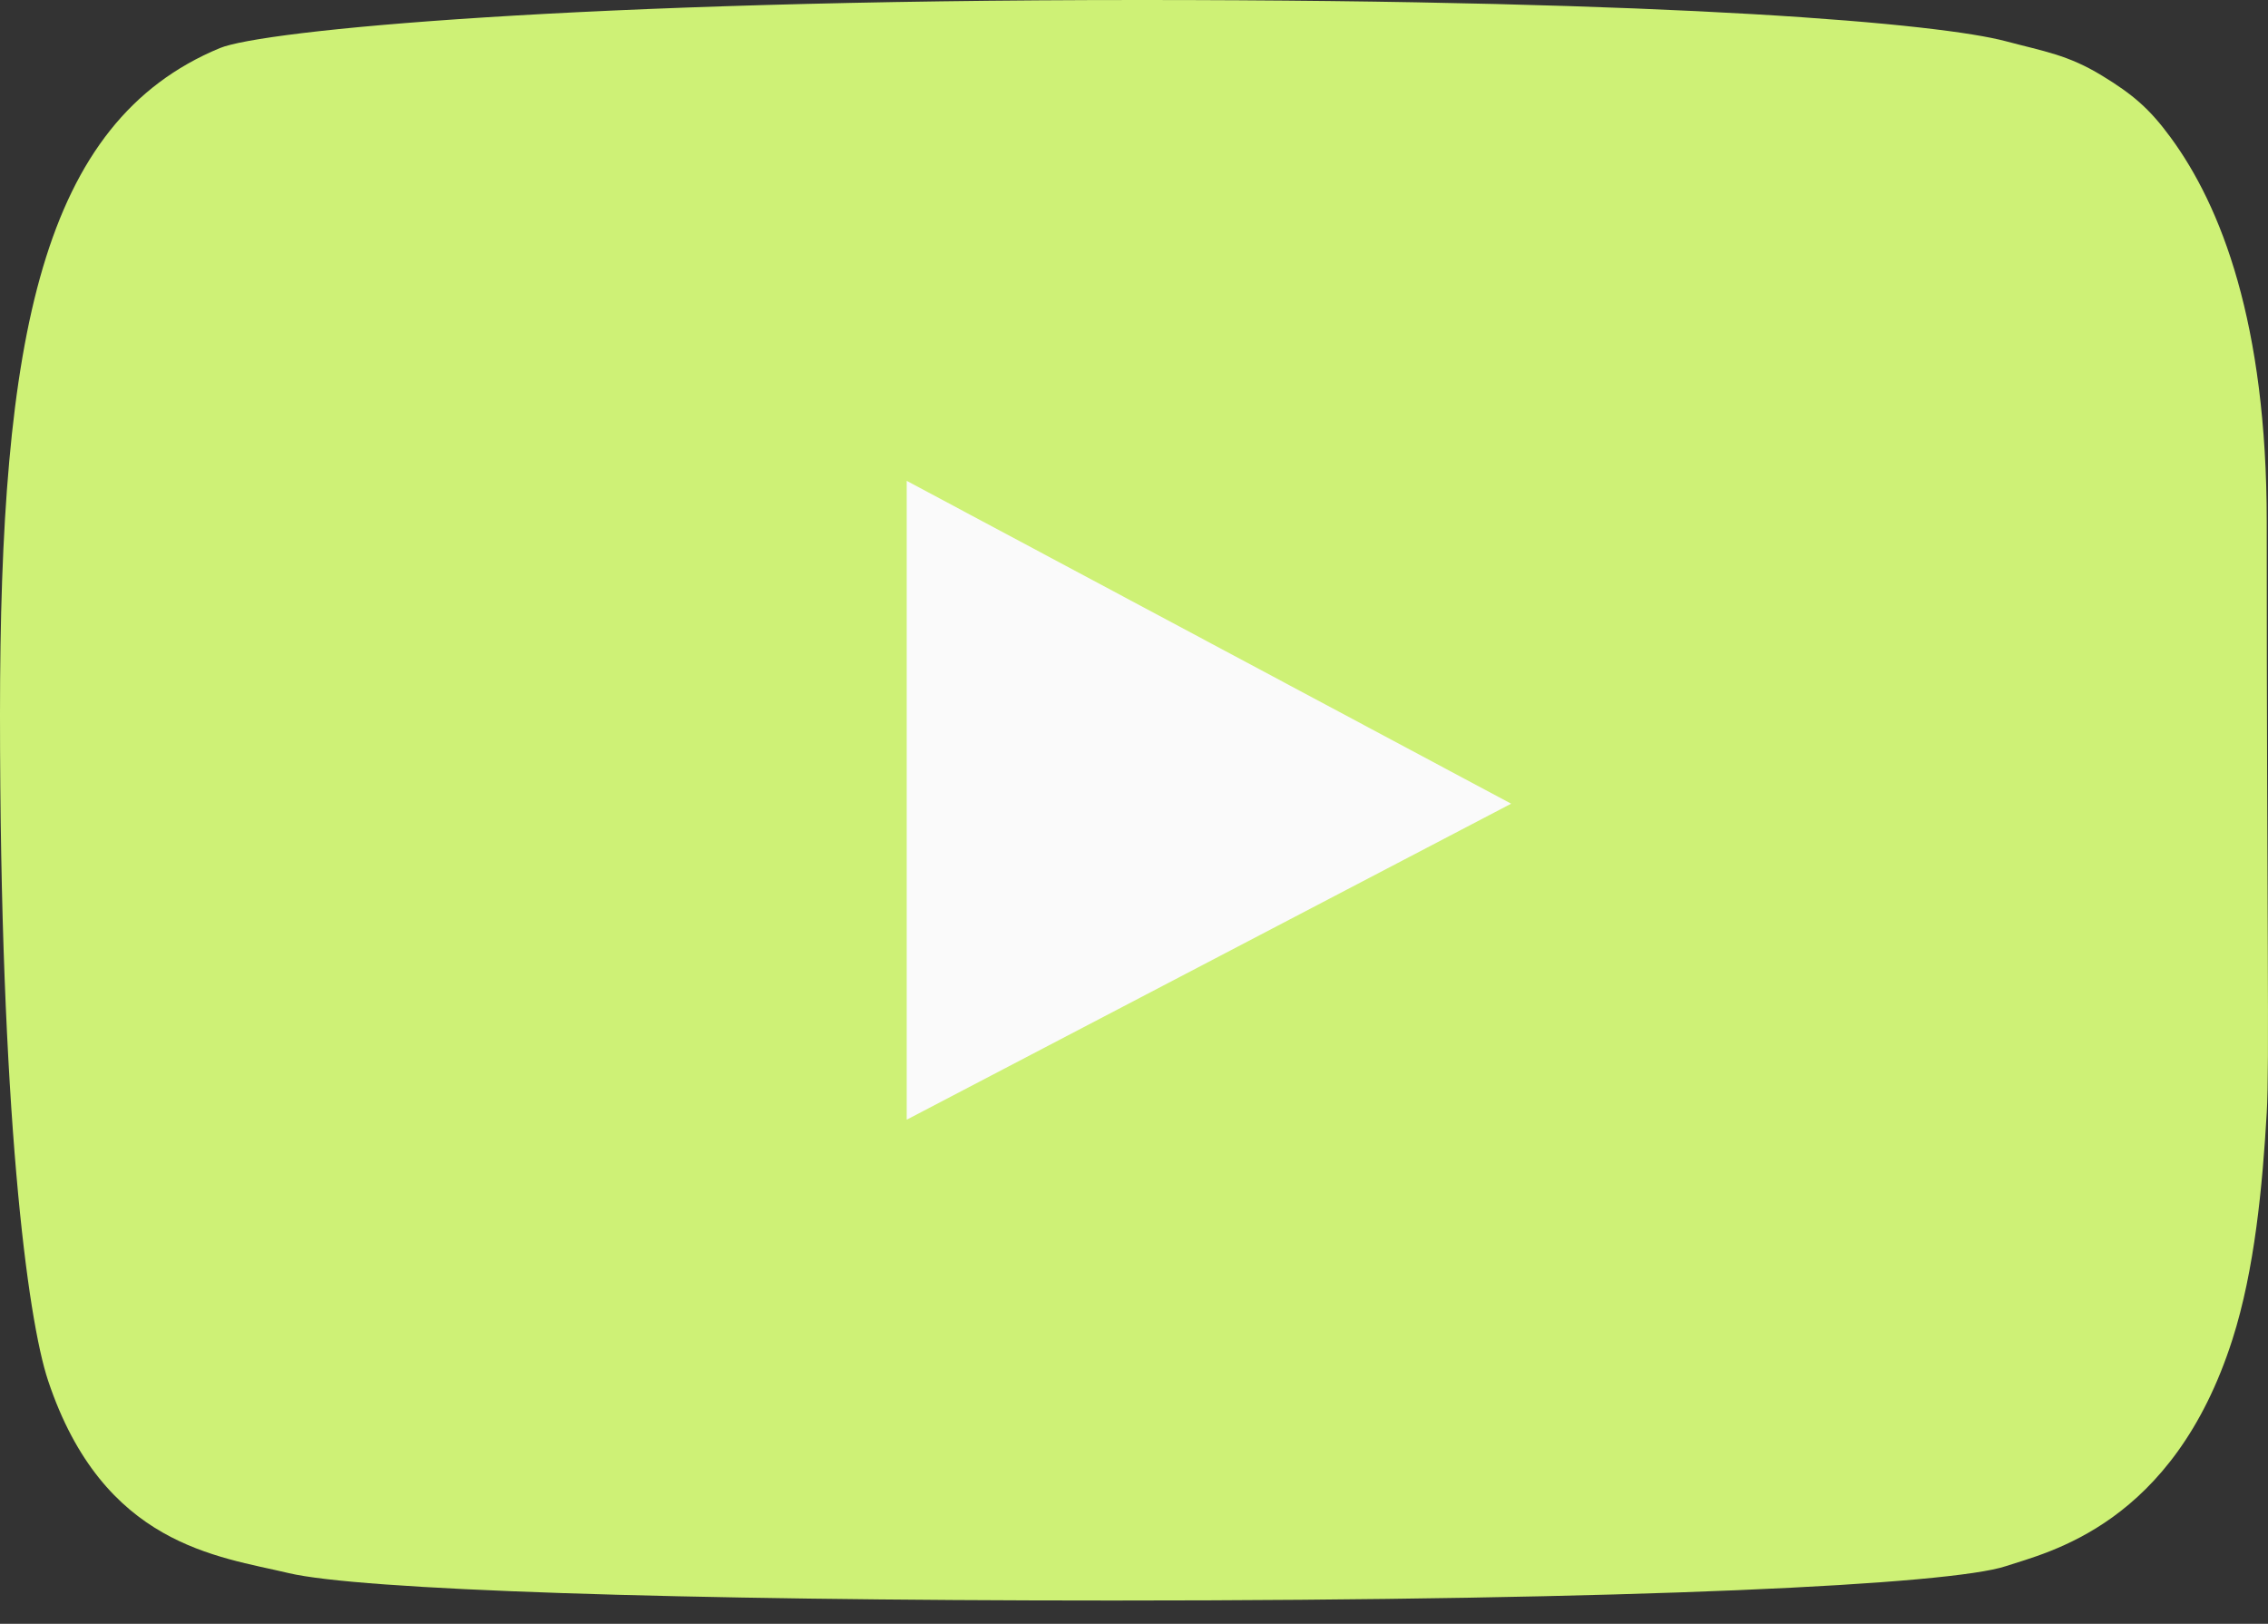
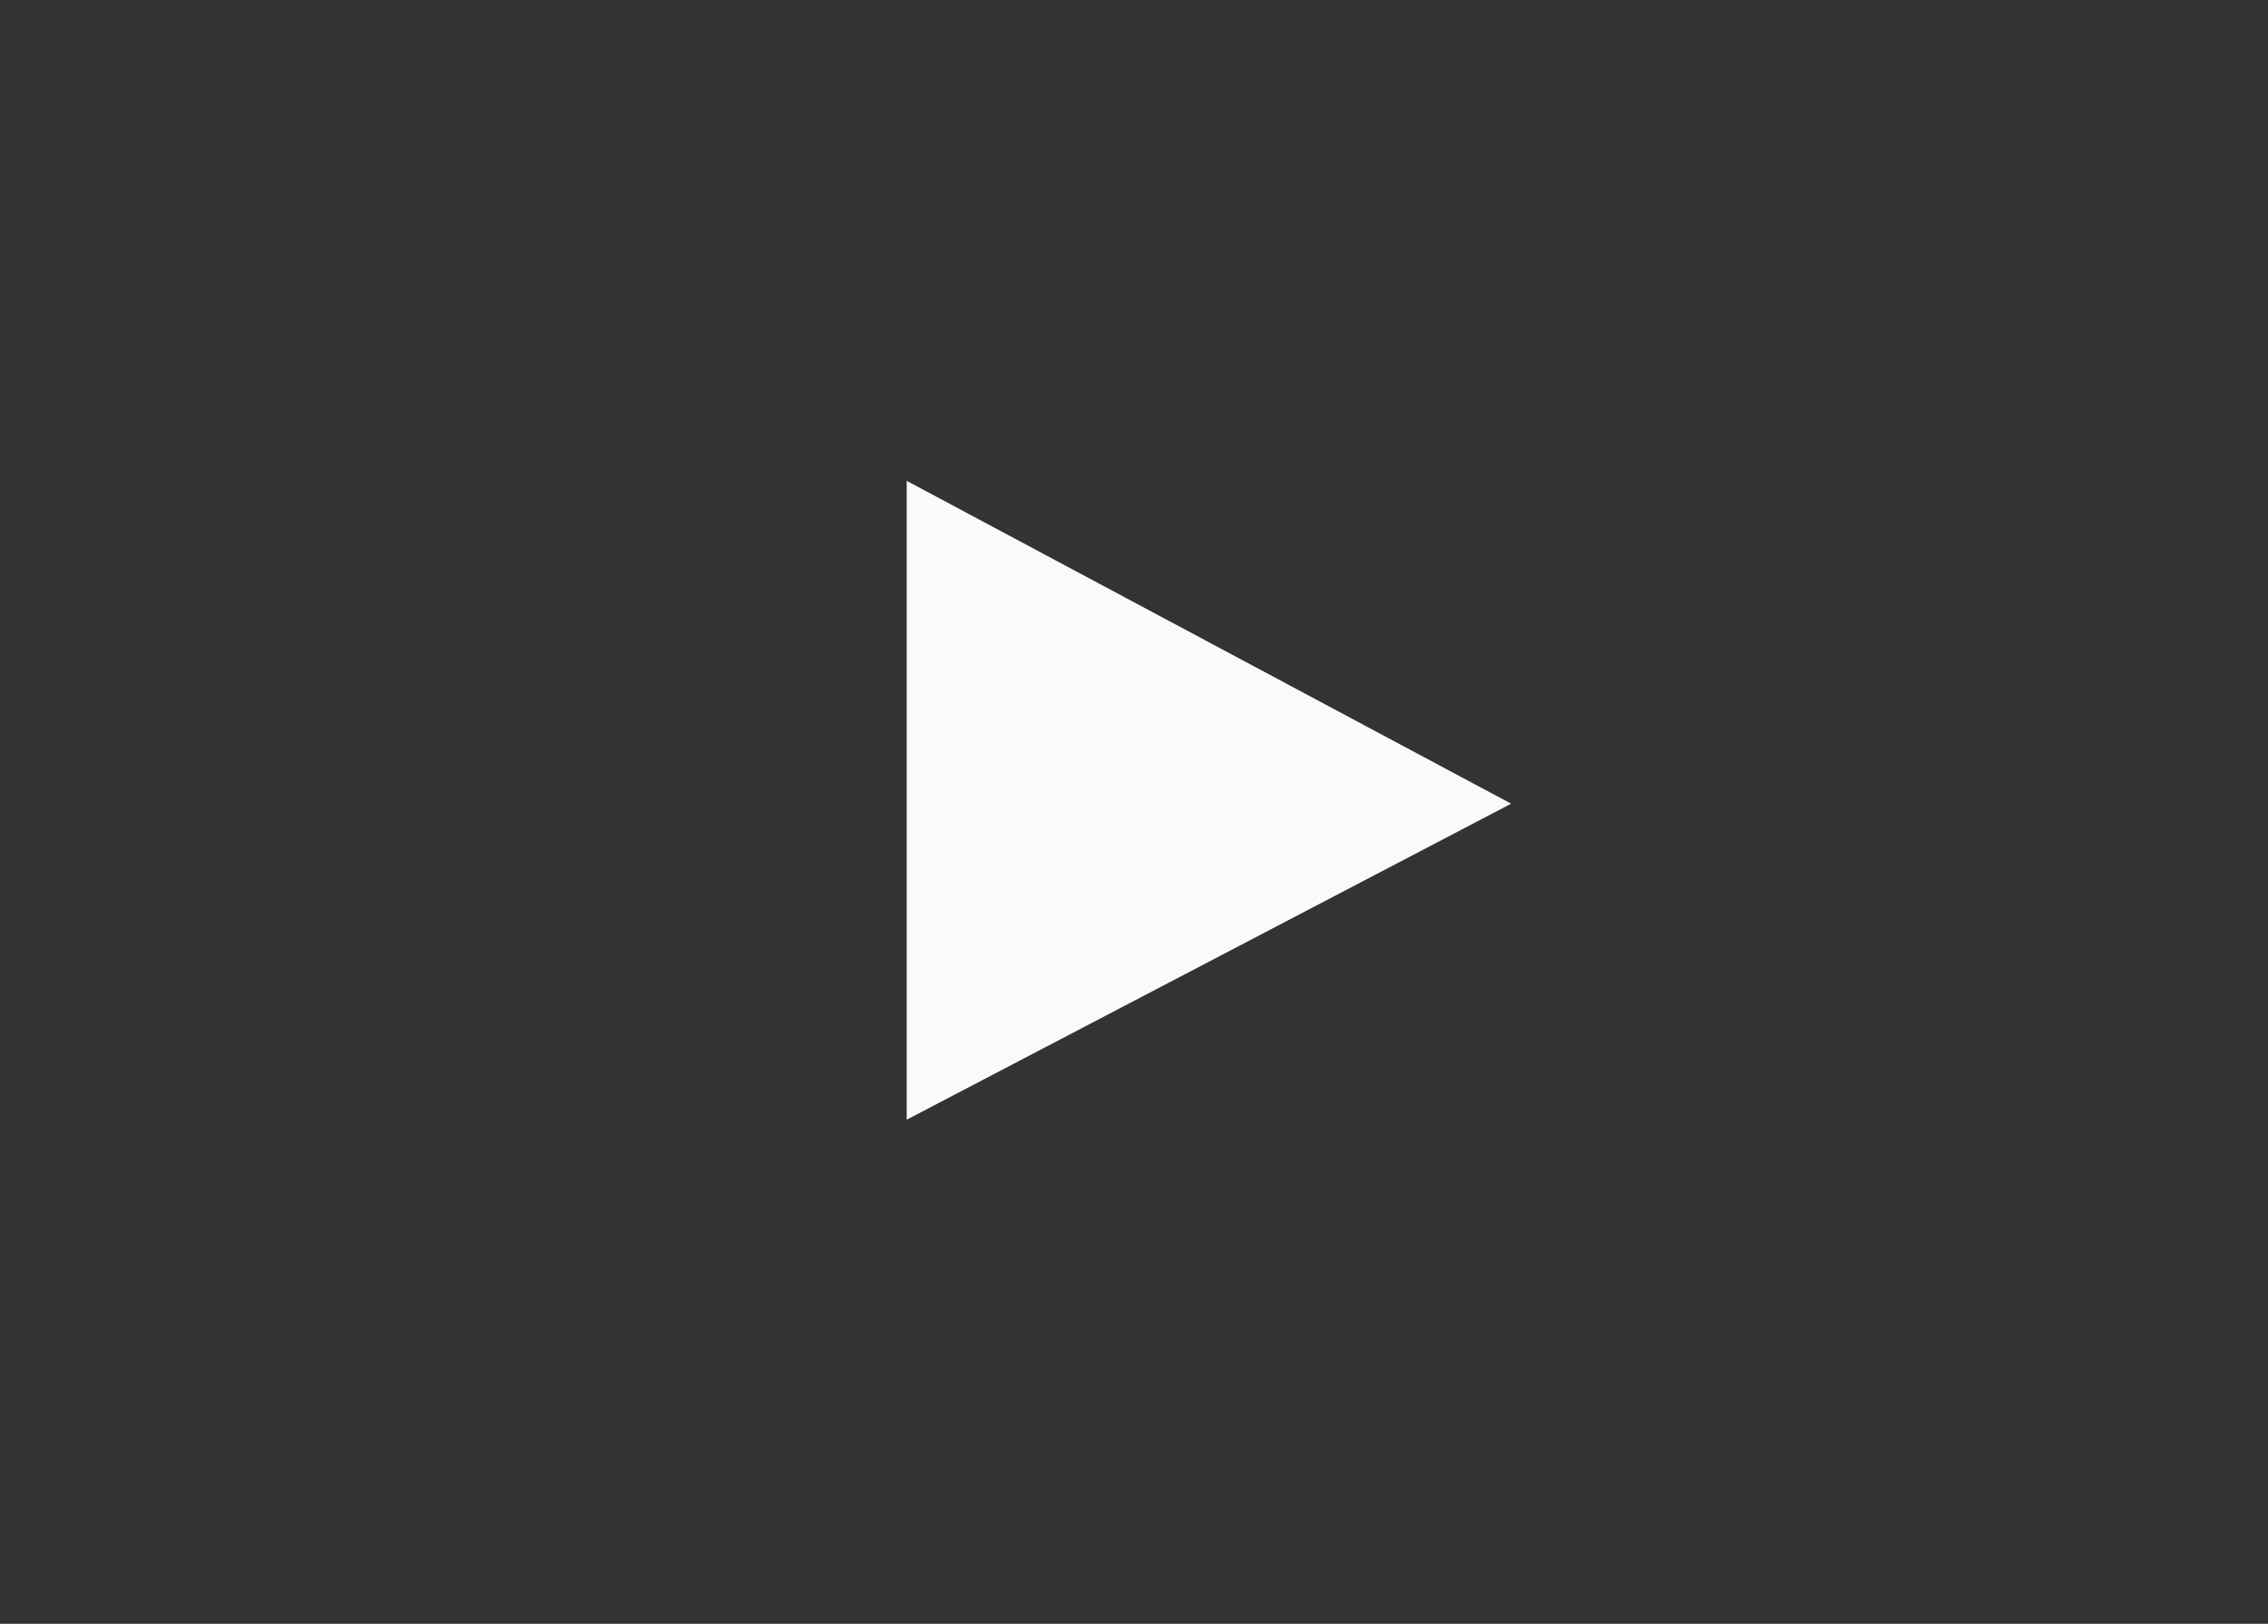
<svg xmlns="http://www.w3.org/2000/svg" width="88" height="63" viewBox="0 0 88 63" fill="none">
  <rect x="0" y="0" width="88" height="63" fill="#333333" stroke="none" />
-   <path d="M8.53 1.866C1.601 4.741 0 13.059 0 27.718C-0 43.175 1.066 51.171 1.867 53.569C4.004 59.966 8.454 60.379 11.195 61.032C13.936 61.684 26.12 62.097 43.177 62.097C63.699 62.097 75.692 61.474 77.824 60.765C79.459 60.222 84.316 59.166 86.619 51.97C87.485 49.265 87.785 46.011 87.951 43.175C88.061 41.305 87.951 35.713 87.951 20.255C87.951 12.526 86.18 7.996 84.22 5.33C83.391 4.202 82.75 3.661 81.555 2.932C80.234 2.126 79.319 1.997 77.824 1.599C75.291 0.925 65.298 0 44.243 0C22.389 -0 10.19 1.177 8.53 1.866Z" fill="#CEF176" />
  <path d="M35.181 18.656V43.442L58.634 31.182L35.181 18.656Z" fill="#FAFAFA" />
</svg>